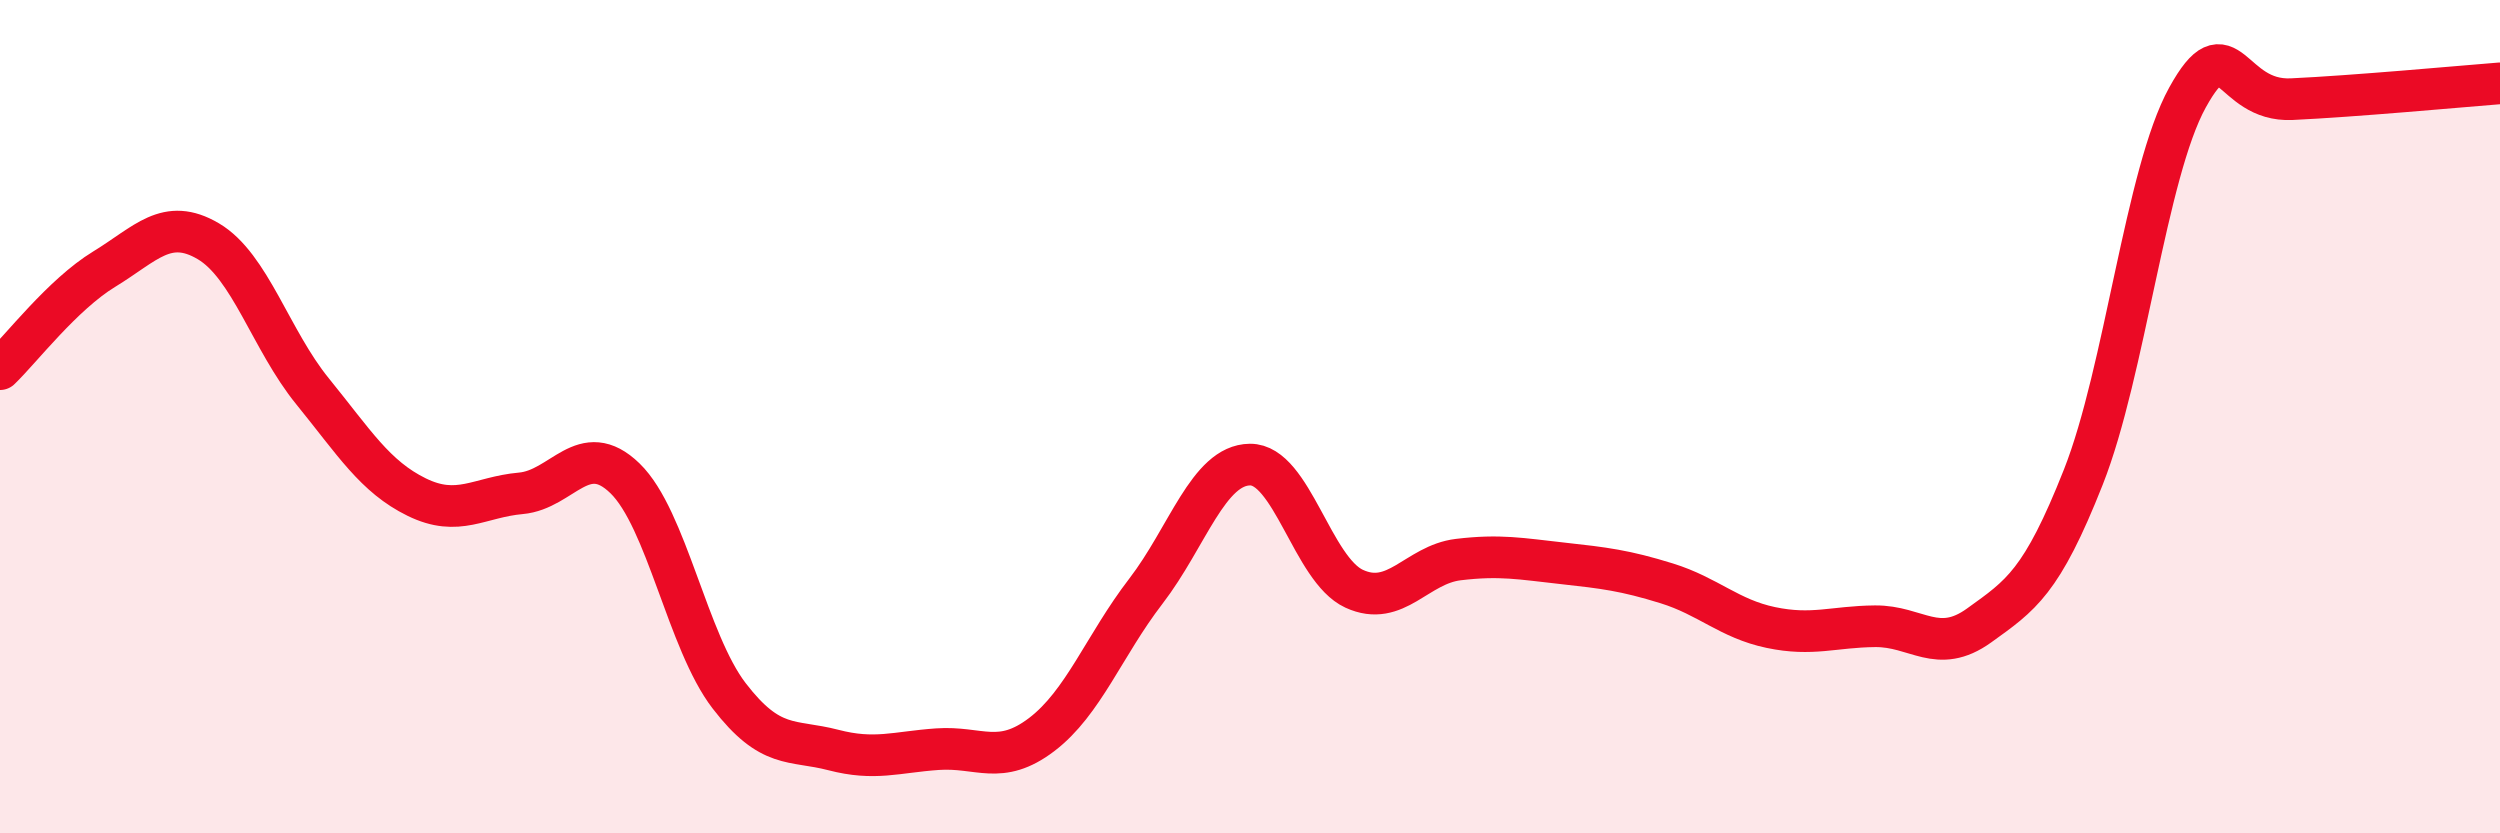
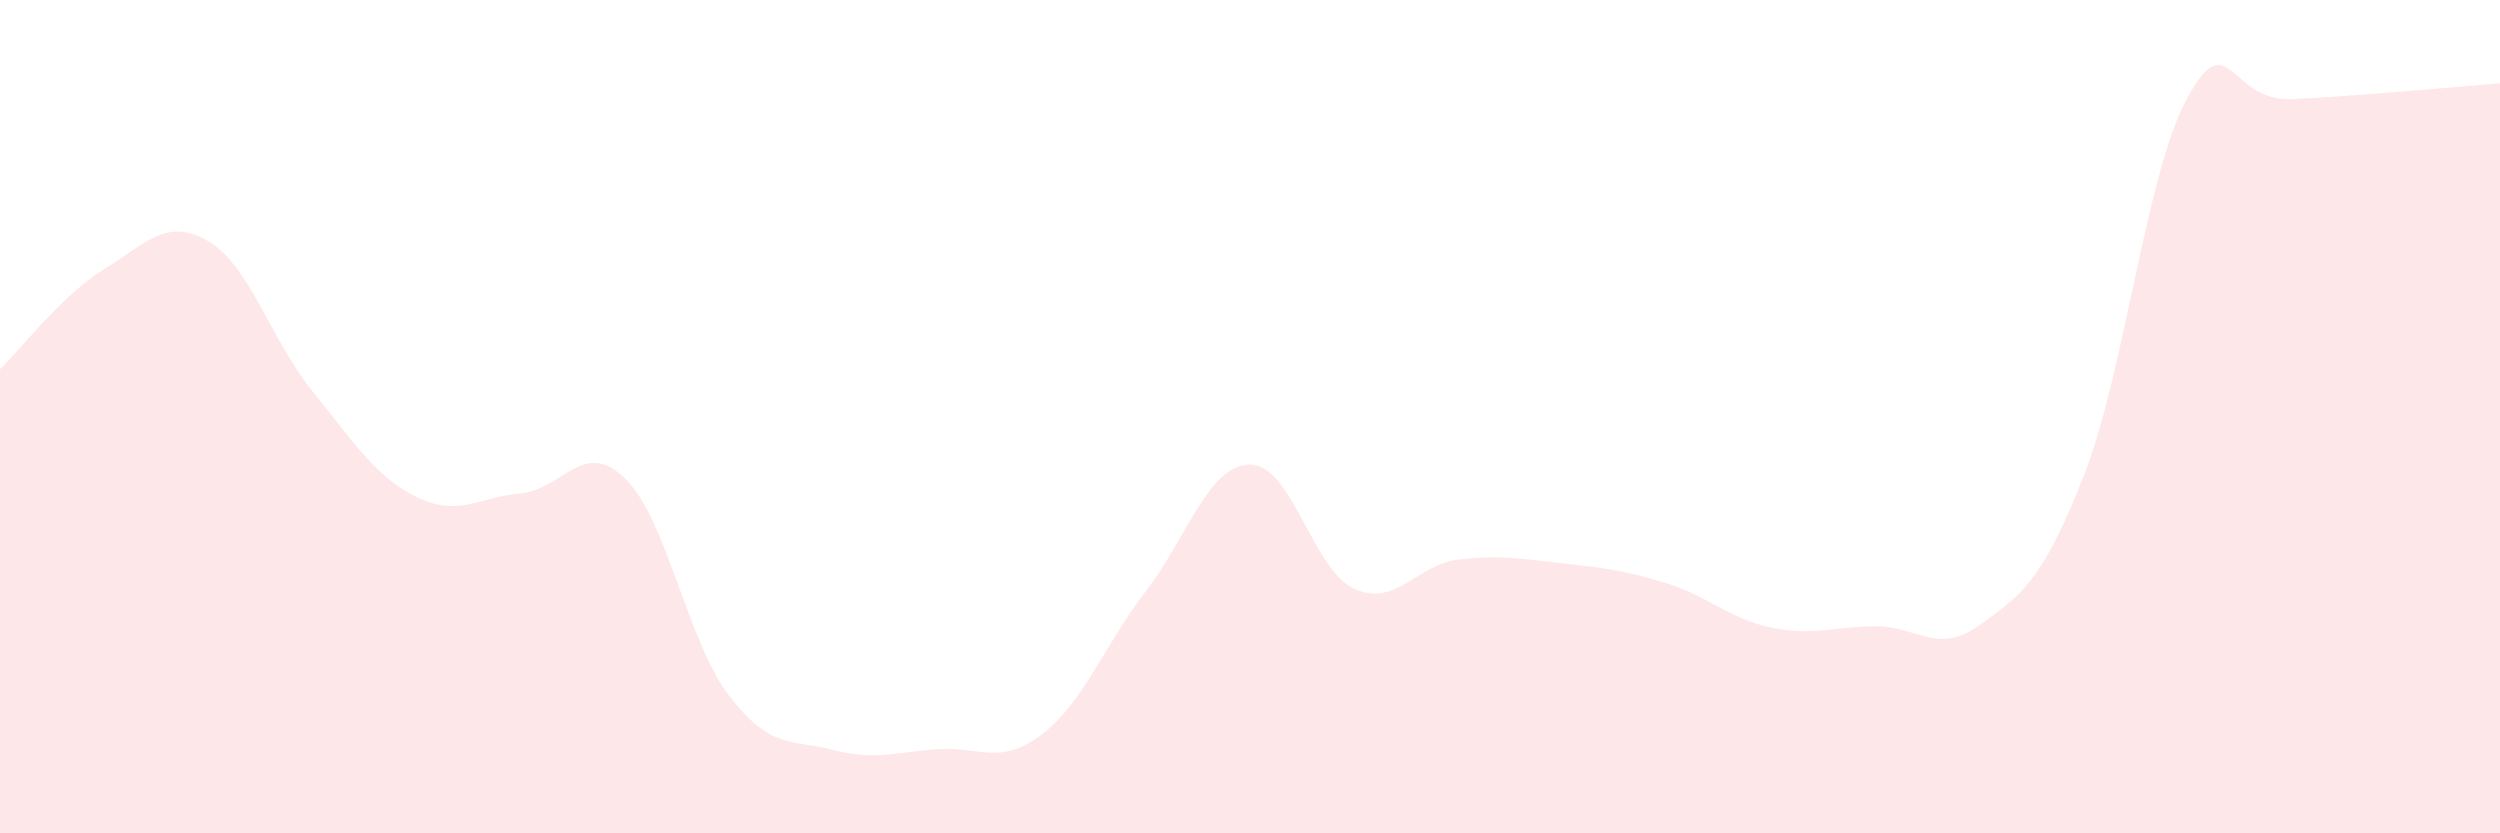
<svg xmlns="http://www.w3.org/2000/svg" width="60" height="20" viewBox="0 0 60 20">
  <path d="M 0,8.86 C 0.5,8.38 1.5,7.07 2.5,6.46 C 3.5,5.85 4,5.2 5,5.79 C 6,6.38 6.5,8.16 7.5,9.39 C 8.5,10.62 9,11.44 10,11.93 C 11,12.42 11.5,11.93 12.5,11.84 C 13.5,11.75 14,10.51 15,11.48 C 16,12.45 16.5,15.4 17.5,16.7 C 18.5,18 19,17.74 20,18 C 21,18.26 21.5,18.05 22.5,17.98 C 23.5,17.91 24,18.39 25,17.63 C 26,16.87 26.5,15.49 27.5,14.19 C 28.5,12.89 29,11.16 30,11.15 C 31,11.14 31.5,13.67 32.5,14.13 C 33.5,14.59 34,13.55 35,13.43 C 36,13.31 36.5,13.41 37.5,13.52 C 38.5,13.63 39,13.69 40,14 C 41,14.31 41.5,14.85 42.5,15.06 C 43.5,15.27 44,15.04 45,15.03 C 46,15.02 46.5,15.73 47.5,15.01 C 48.5,14.29 49,13.98 50,11.45 C 51,8.92 51.5,4.15 52.5,2.34 C 53.5,0.53 53.5,2.45 55,2.38 C 56.5,2.31 59,2.08 60,2L60 20L0 20Z" fill="#EB0A25" opacity="0.1" stroke-linecap="round" stroke-linejoin="round" />
-   <path d="M 0,8.86 C 0.5,8.38 1.5,7.07 2.5,6.46 C 3.5,5.85 4,5.2 5,5.79 C 6,6.38 6.5,8.16 7.5,9.39 C 8.5,10.62 9,11.44 10,11.93 C 11,12.42 11.5,11.93 12.5,11.84 C 13.5,11.75 14,10.51 15,11.48 C 16,12.45 16.5,15.4 17.5,16.7 C 18.5,18 19,17.74 20,18 C 21,18.26 21.5,18.05 22.5,17.98 C 23.5,17.91 24,18.39 25,17.63 C 26,16.87 26.5,15.49 27.5,14.19 C 28.5,12.89 29,11.16 30,11.15 C 31,11.14 31.5,13.67 32.5,14.13 C 33.5,14.59 34,13.55 35,13.43 C 36,13.31 36.5,13.41 37.5,13.52 C 38.5,13.63 39,13.69 40,14 C 41,14.31 41.5,14.85 42.5,15.06 C 43.5,15.27 44,15.04 45,15.03 C 46,15.02 46.5,15.73 47.5,15.01 C 48.5,14.29 49,13.98 50,11.45 C 51,8.92 51.5,4.15 52.5,2.34 C 53.5,0.53 53.5,2.45 55,2.38 C 56.5,2.31 59,2.08 60,2" stroke="#EB0A25" stroke-width="1" fill="none" stroke-linecap="round" stroke-linejoin="round" />
</svg>